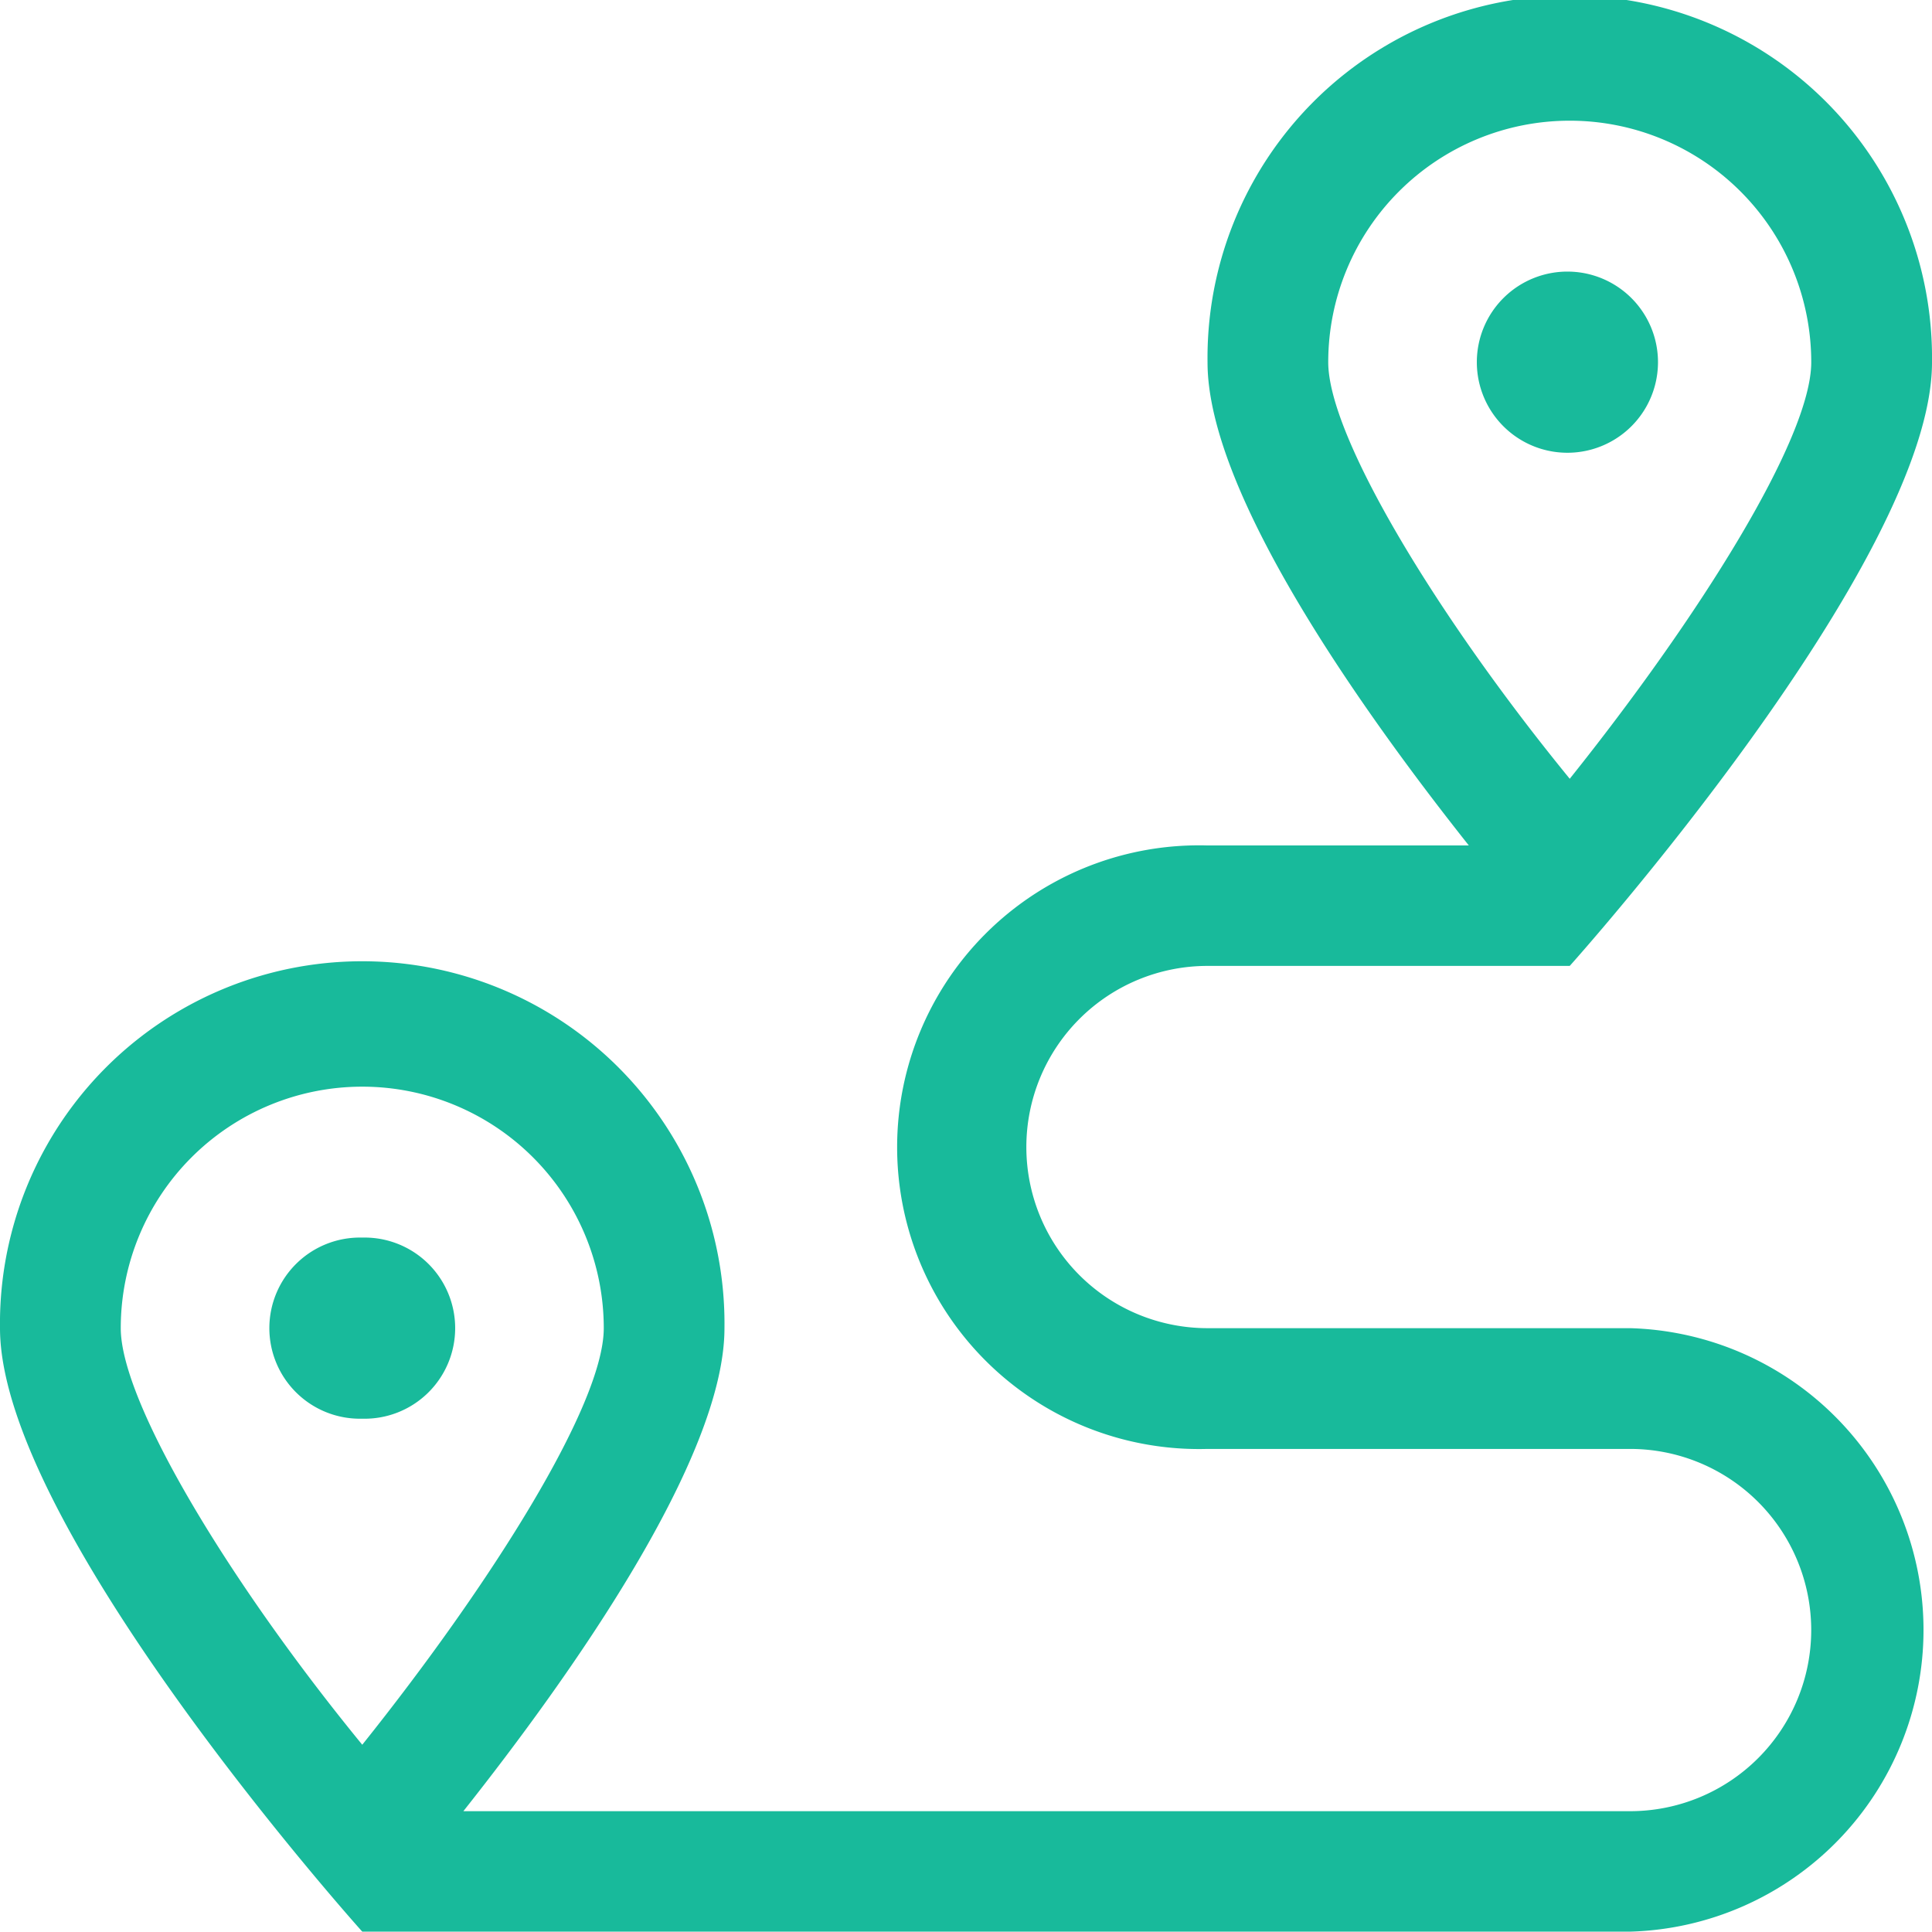
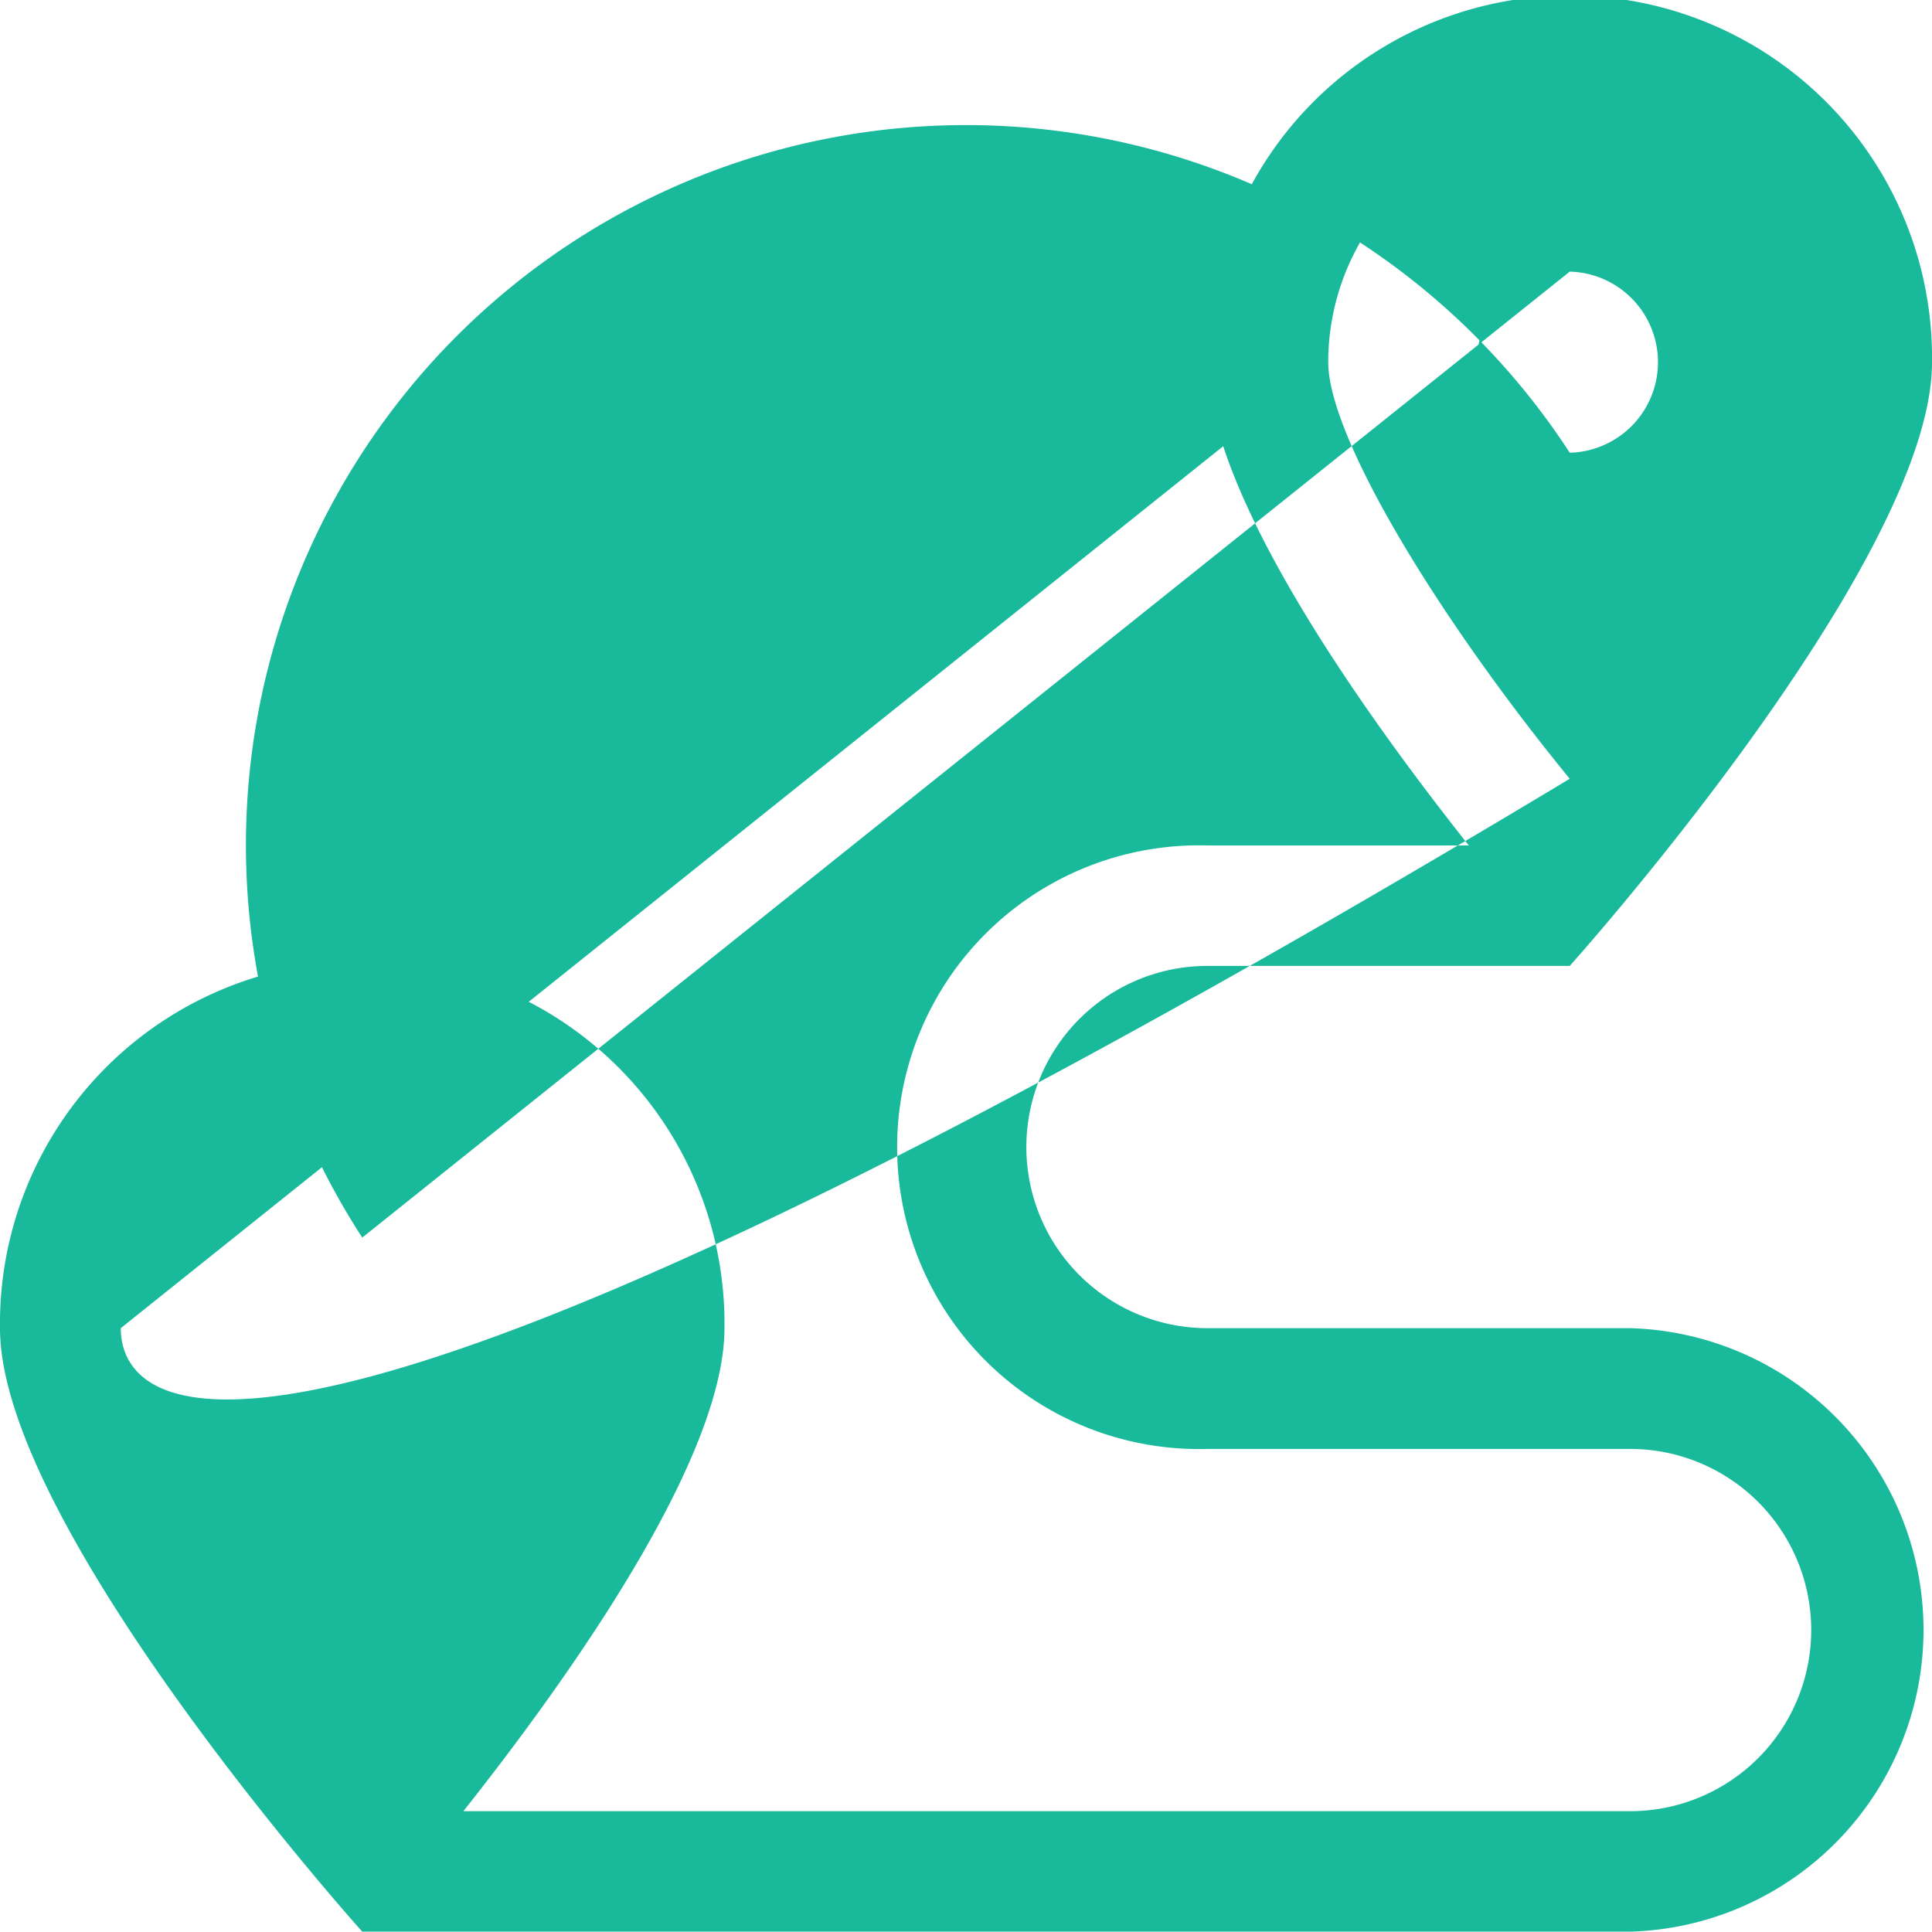
<svg xmlns="http://www.w3.org/2000/svg" width="32.335" height="32.334" viewBox="0 0 32.335 32.334">
  <g id="Groupe_381" data-name="Groupe 381" transform="translate(-421.86 -1732.027)">
    <g id="route" transform="translate(421.86 1732.027)">
      <g id="Groupe_368" data-name="Groupe 368" transform="translate(0 -0.001)">
-         <path id="Tracé_466" data-name="Tracé 466" d="M26.272,4.547a1.516,1.516,0,1,0,0,3.031A1.516,1.516,0,0,0,26.272,4.547Zm1.01,17.683H20.209a3.031,3.031,0,0,1,0-6.063h6.063s6.063-6.757,6.063-10.1a6.063,6.063,0,1,0-12.125,0c0,2.187,2.582,5.826,4.373,8.084H20.209a5.052,5.052,0,1,0,0,10.1h7.073a3.031,3.031,0,0,1,0,6.063H7.755c1.787-2.255,4.37-5.9,4.37-8.084A6.063,6.063,0,1,0,0,22.23c0,3.347,6.063,10.1,6.063,10.1h21.22a5.052,5.052,0,0,0,0-10.1ZM22.23,6.063a4.042,4.042,0,1,1,8.084,0c0,1.287-1.9,4.294-4.042,6.972-2.2-2.69-4.042-5.722-4.042-6.972ZM2.021,22.23a4.042,4.042,0,1,1,8.084,0c0,1.287-1.9,4.294-4.042,6.972C3.859,26.512,2.021,23.48,2.021,22.23Zm4.042-1.516a1.516,1.516,0,1,0,0,3.031A1.516,1.516,0,1,0,6.063,20.714Z" fill="#18ba9b" />
+         <path id="Tracé_466" data-name="Tracé 466" d="M26.272,4.547a1.516,1.516,0,1,0,0,3.031A1.516,1.516,0,0,0,26.272,4.547Zm1.01,17.683H20.209a3.031,3.031,0,0,1,0-6.063h6.063s6.063-6.757,6.063-10.1a6.063,6.063,0,1,0-12.125,0c0,2.187,2.582,5.826,4.373,8.084H20.209a5.052,5.052,0,1,0,0,10.1h7.073a3.031,3.031,0,0,1,0,6.063H7.755c1.787-2.255,4.37-5.9,4.37-8.084A6.063,6.063,0,1,0,0,22.23c0,3.347,6.063,10.1,6.063,10.1h21.22a5.052,5.052,0,0,0,0-10.1ZM22.23,6.063a4.042,4.042,0,1,1,8.084,0c0,1.287-1.9,4.294-4.042,6.972-2.2-2.69-4.042-5.722-4.042-6.972Za4.042,4.042,0,1,1,8.084,0c0,1.287-1.9,4.294-4.042,6.972C3.859,26.512,2.021,23.48,2.021,22.23Zm4.042-1.516a1.516,1.516,0,1,0,0,3.031A1.516,1.516,0,1,0,6.063,20.714Z" fill="#18ba9b" />
      </g>
    </g>
  </g>
</svg>